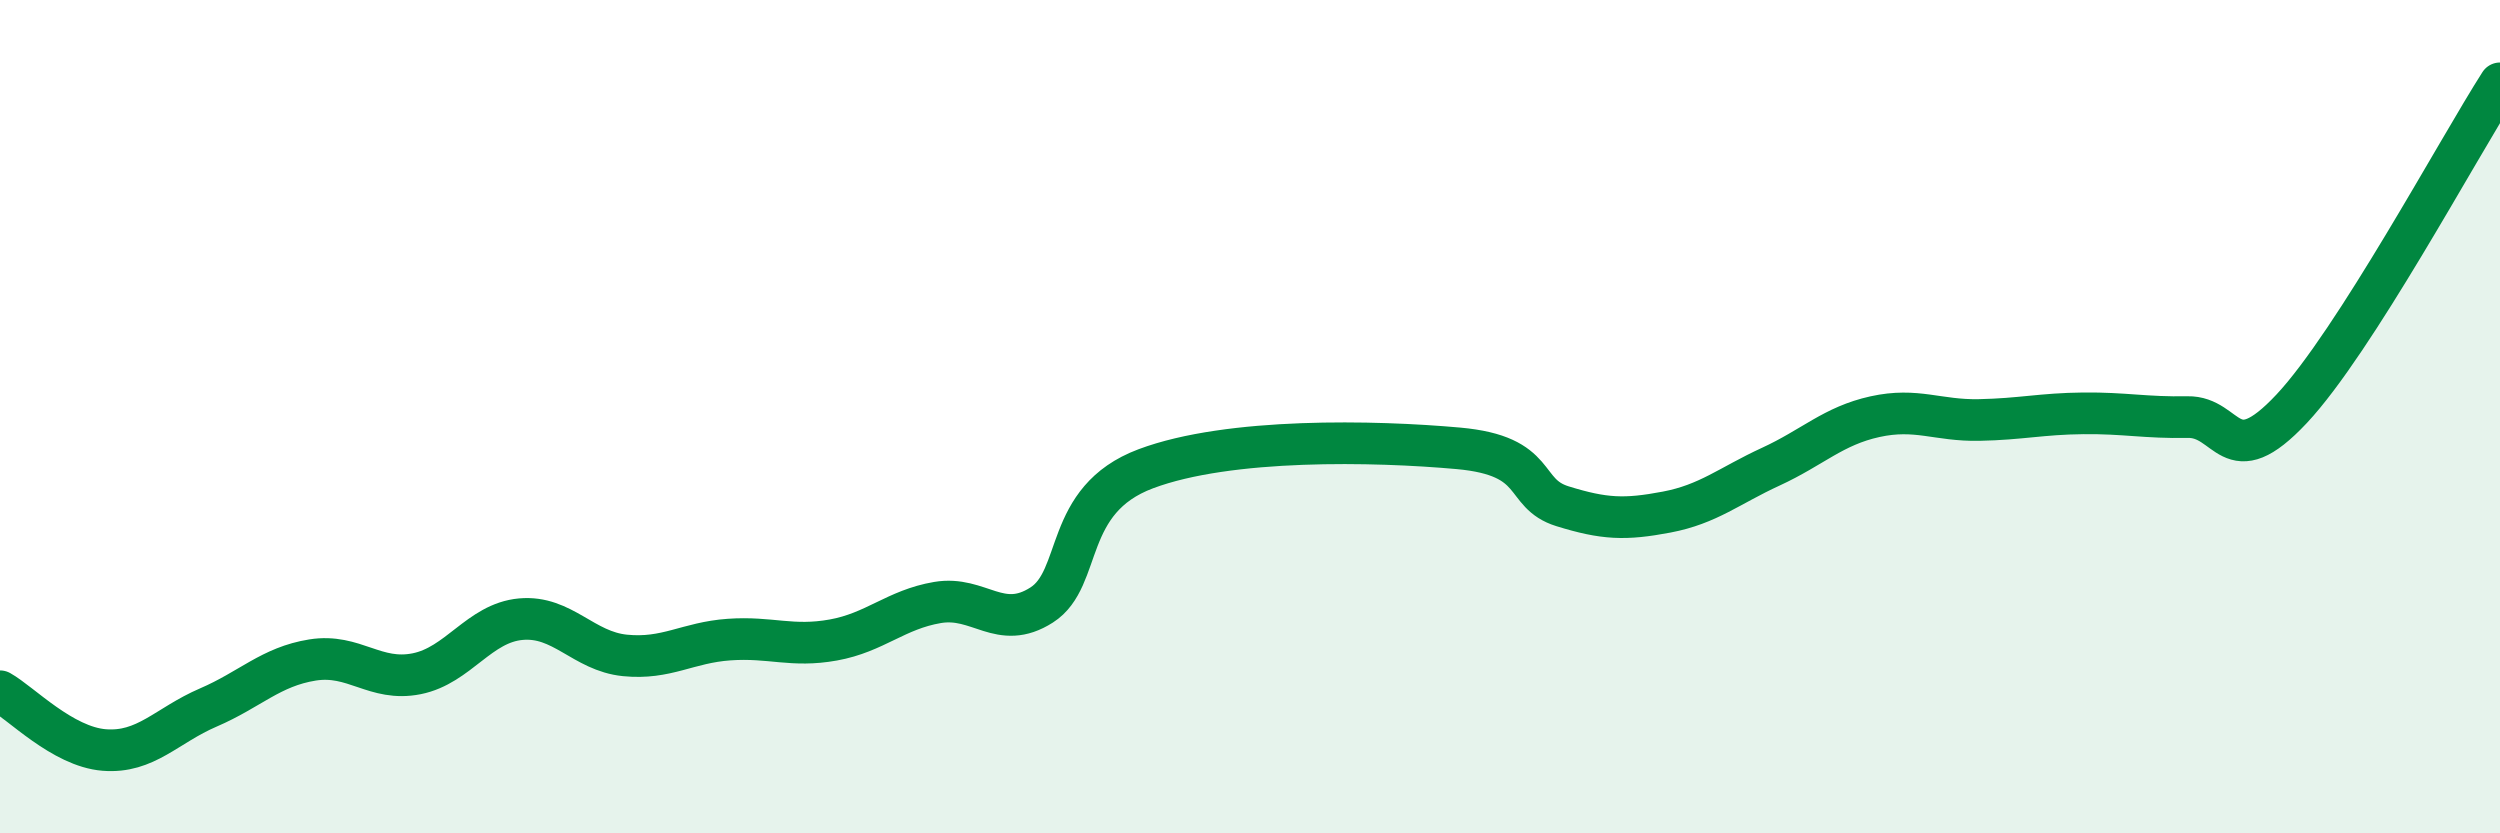
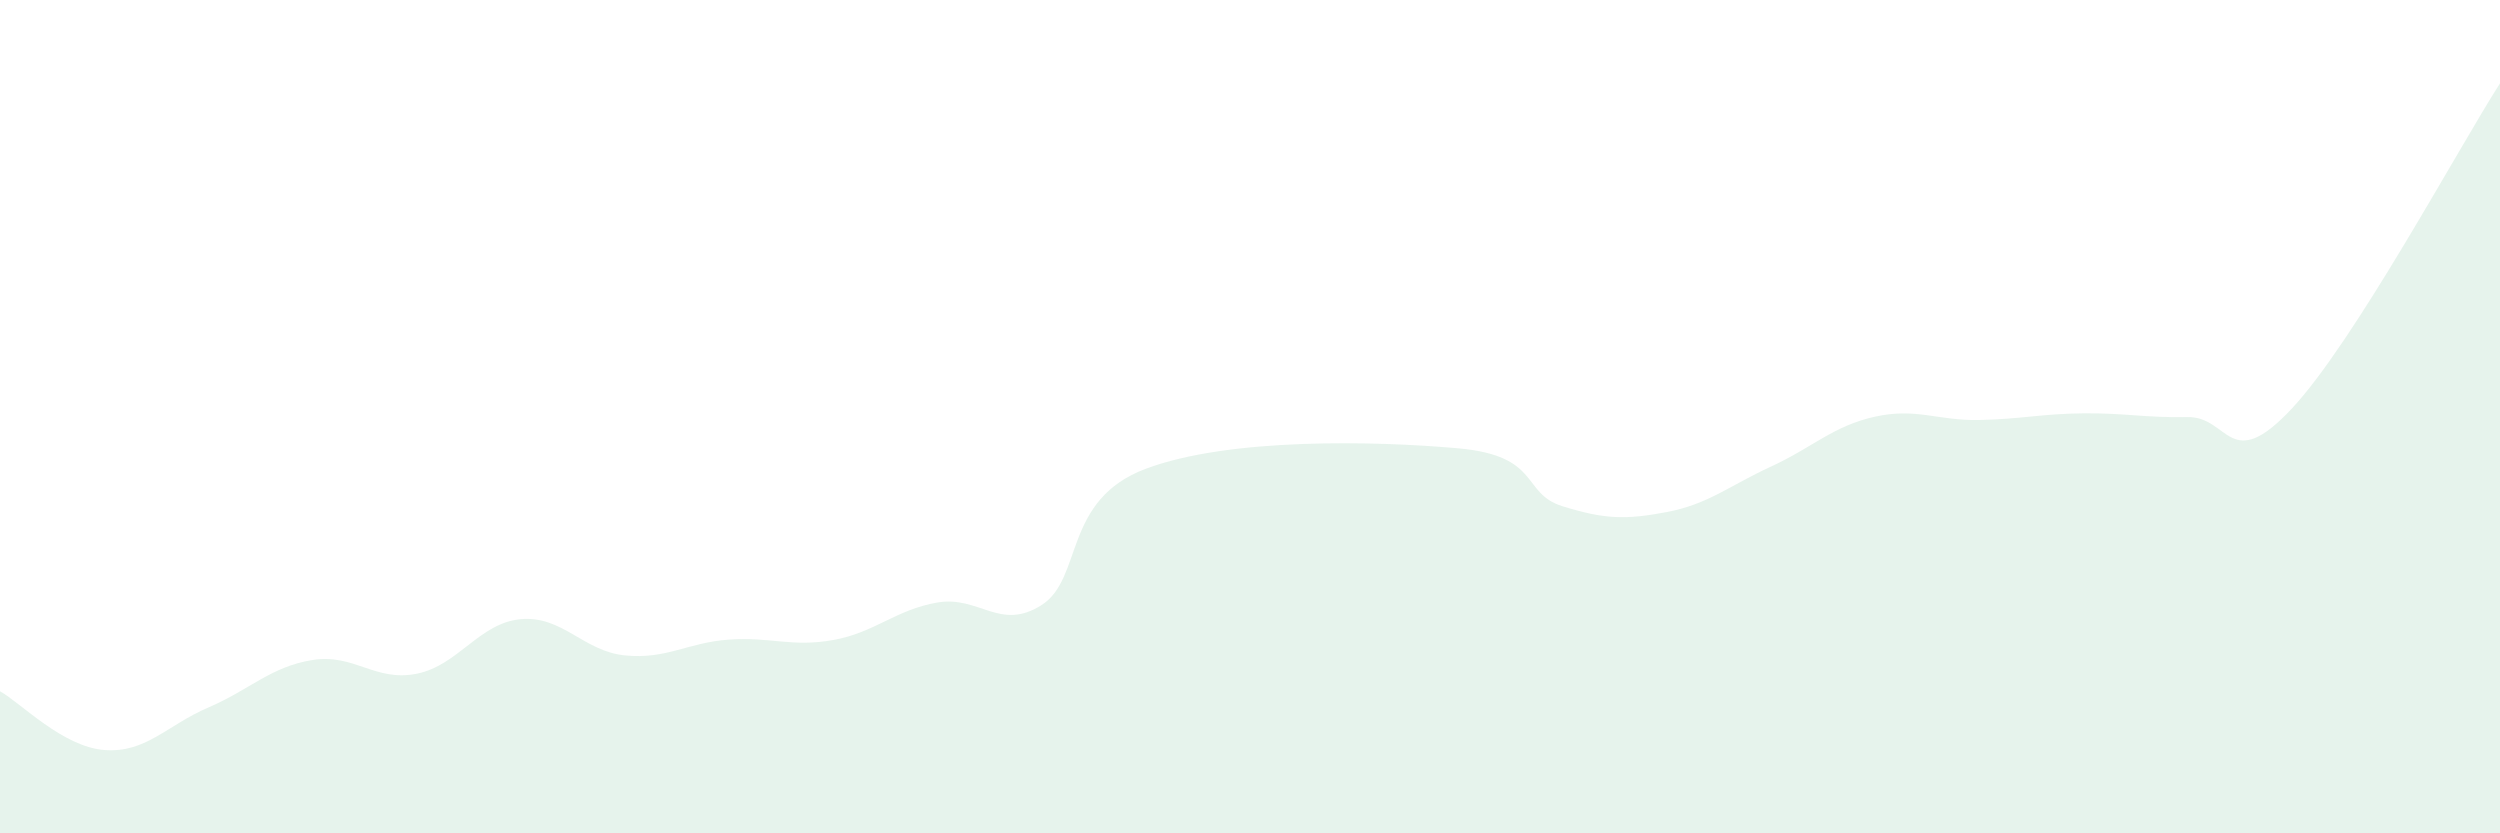
<svg xmlns="http://www.w3.org/2000/svg" width="60" height="20" viewBox="0 0 60 20">
  <path d="M 0,16.59 C 0.5,16.87 1.5,17.92 2.5,18 C 3.5,18.08 4,17.41 5,16.98 C 6,16.55 6.5,16 7.5,15.84 C 8.5,15.68 9,16.37 10,16.17 C 11,15.97 11.5,14.95 12.5,14.86 C 13.5,14.77 14,15.63 15,15.73 C 16,15.83 16.5,15.42 17.5,15.35 C 18.5,15.28 19,15.54 20,15.36 C 21,15.18 21.5,14.63 22.5,14.46 C 23.5,14.29 24,15.16 25,14.52 C 26,13.88 25.5,12 27.5,11.25 C 29.5,10.5 33,10.58 35,10.76 C 37,10.94 36.5,11.84 37.5,12.15 C 38.5,12.46 39,12.48 40,12.29 C 41,12.1 41.5,11.66 42.5,11.2 C 43.5,10.74 44,10.22 45,10 C 46,9.78 46.5,10.1 47.5,10.08 C 48.5,10.06 49,9.93 50,9.92 C 51,9.91 51.5,10.03 52.5,10.01 C 53.5,9.99 53.5,11.41 55,9.81 C 56.5,8.21 59,3.56 60,2L60 20L0 20Z" fill="#008740" opacity="0.1" stroke-linecap="round" stroke-linejoin="round" />
-   <path d="M 0,16.59 C 0.5,16.87 1.5,17.92 2.5,18 C 3.5,18.08 4,17.41 5,16.98 C 6,16.55 6.5,16 7.5,15.84 C 8.5,15.68 9,16.37 10,16.17 C 11,15.97 11.5,14.95 12.5,14.86 C 13.5,14.77 14,15.63 15,15.73 C 16,15.83 16.5,15.42 17.5,15.35 C 18.5,15.28 19,15.54 20,15.36 C 21,15.18 21.5,14.63 22.5,14.46 C 23.5,14.29 24,15.16 25,14.52 C 26,13.88 25.5,12 27.5,11.25 C 29.5,10.5 33,10.58 35,10.76 C 37,10.94 36.5,11.84 37.5,12.15 C 38.5,12.46 39,12.48 40,12.29 C 41,12.1 41.5,11.66 42.5,11.2 C 43.5,10.74 44,10.22 45,10 C 46,9.78 46.5,10.1 47.5,10.08 C 48.5,10.06 49,9.93 50,9.92 C 51,9.91 51.5,10.03 52.5,10.01 C 53.5,9.99 53.5,11.41 55,9.81 C 56.5,8.21 59,3.56 60,2" stroke="#008740" stroke-width="1" fill="none" stroke-linecap="round" stroke-linejoin="round" />
</svg>